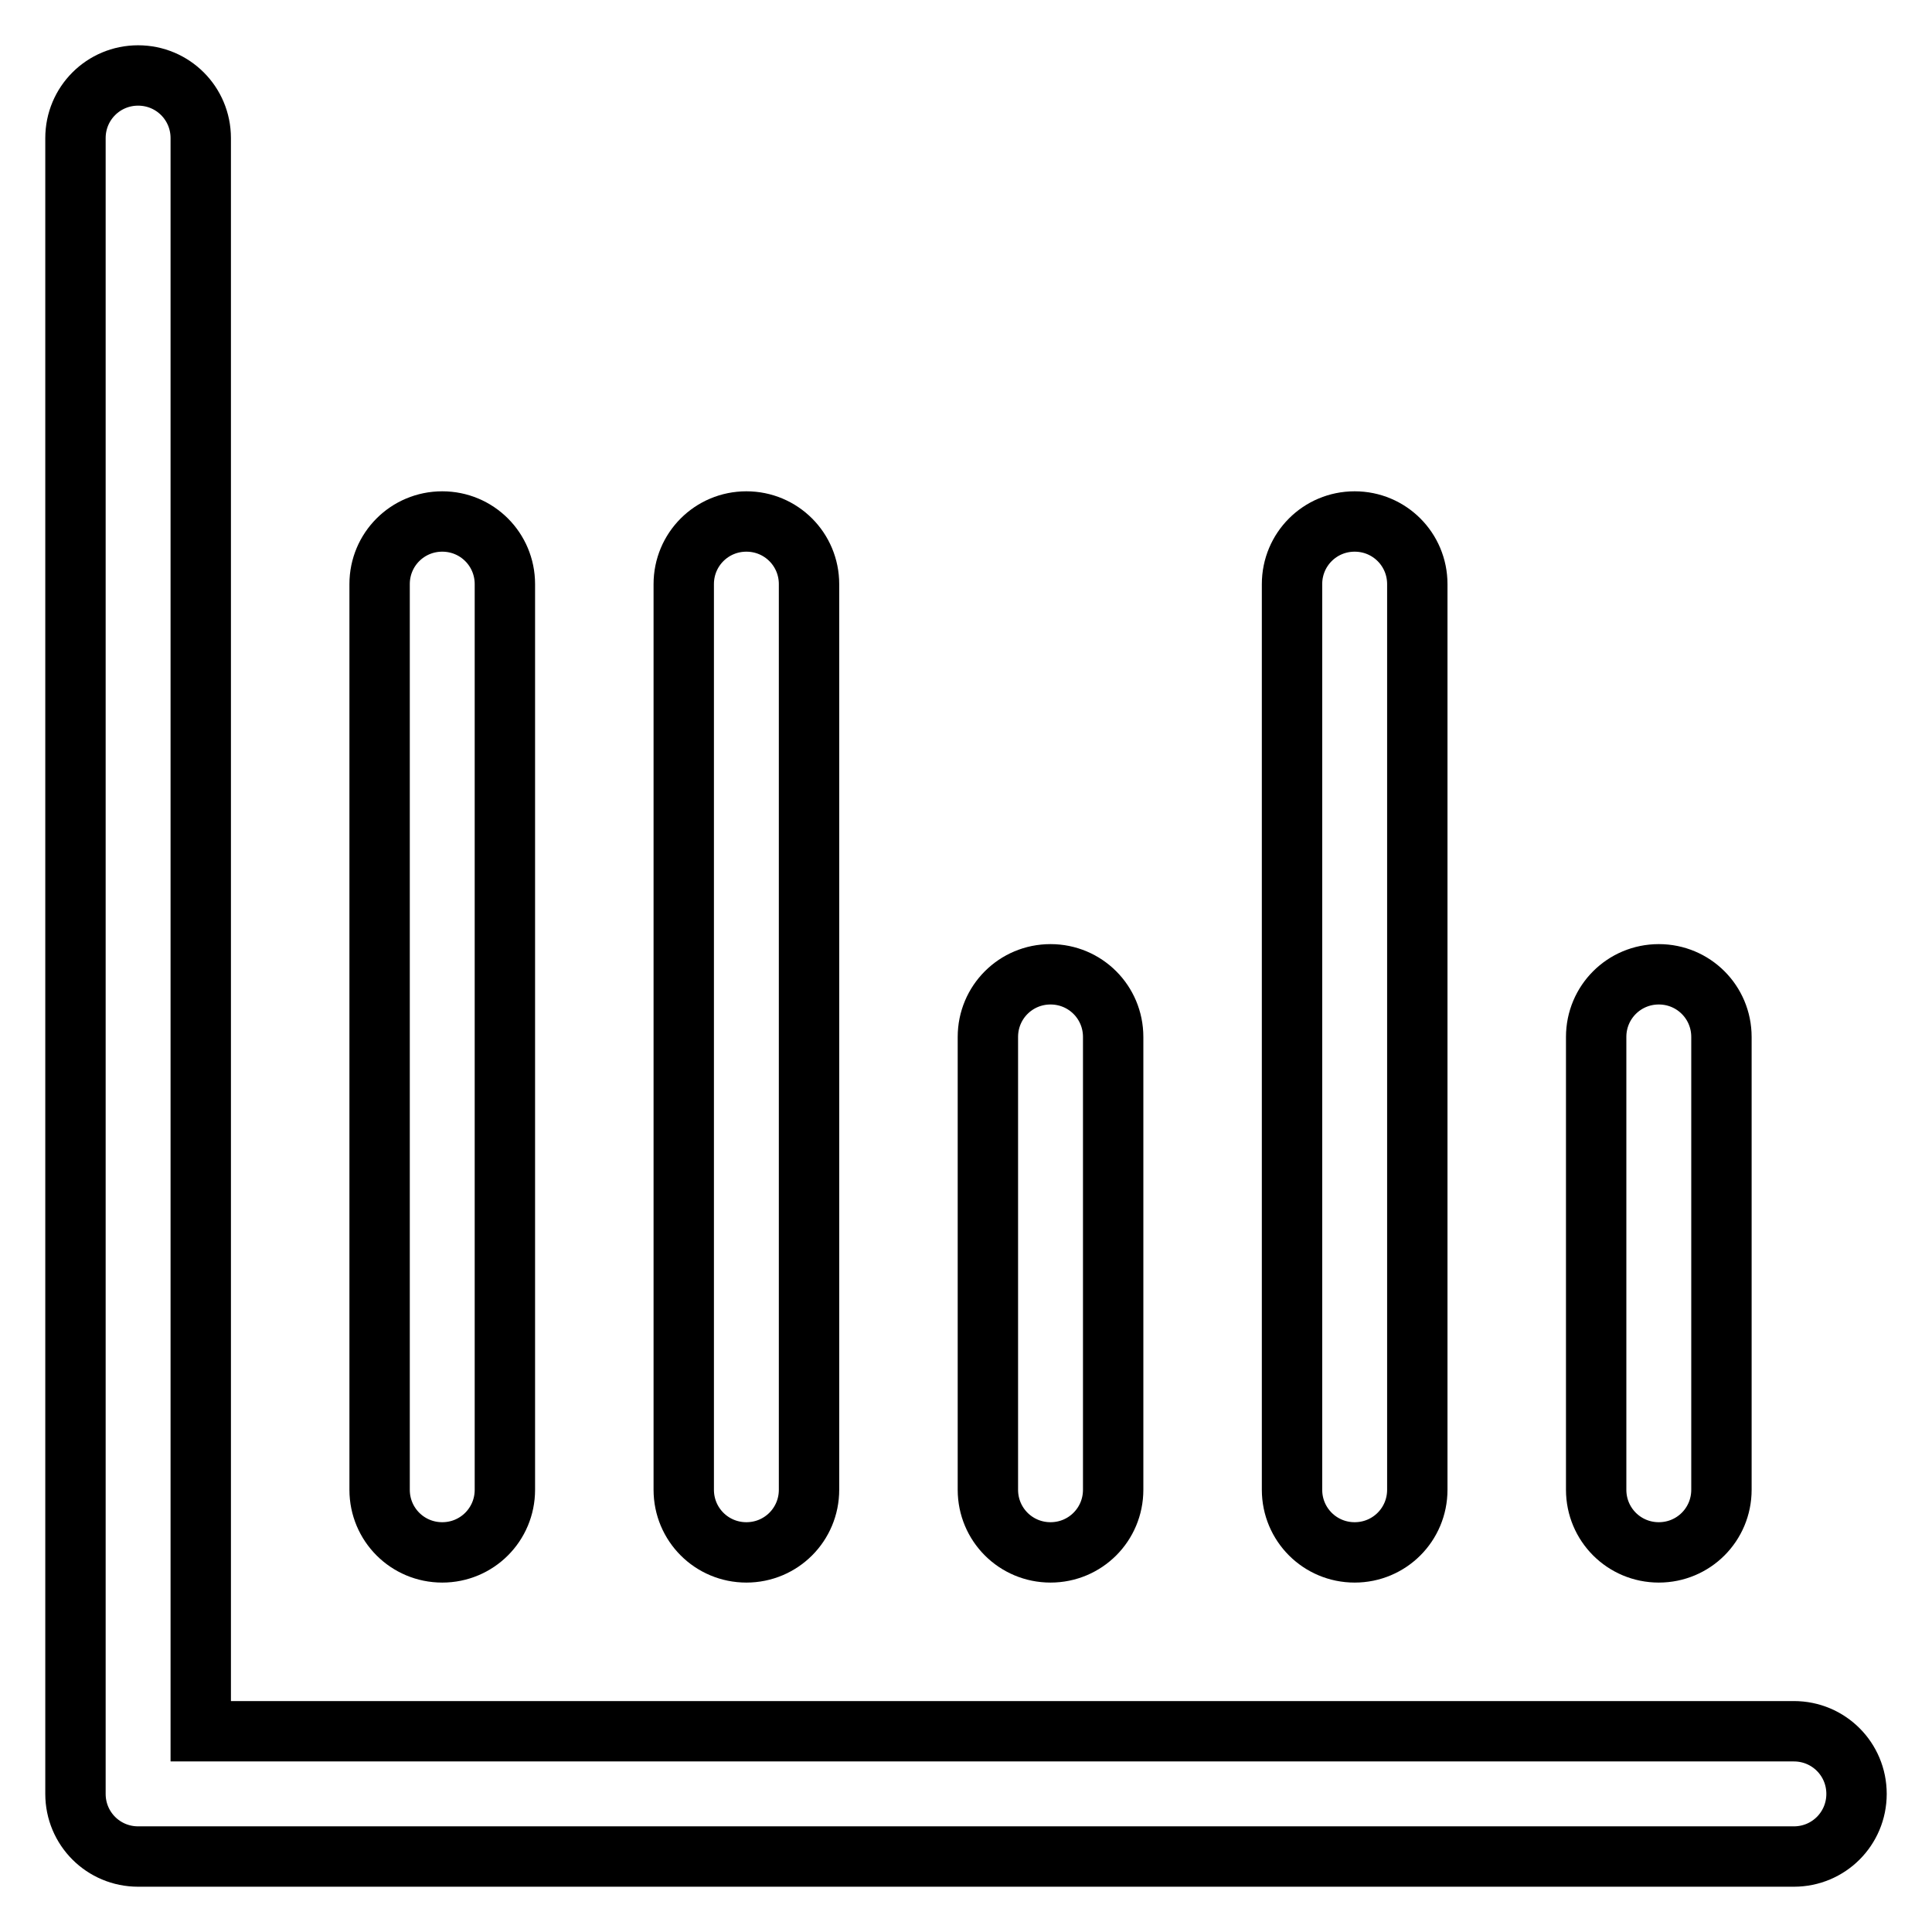
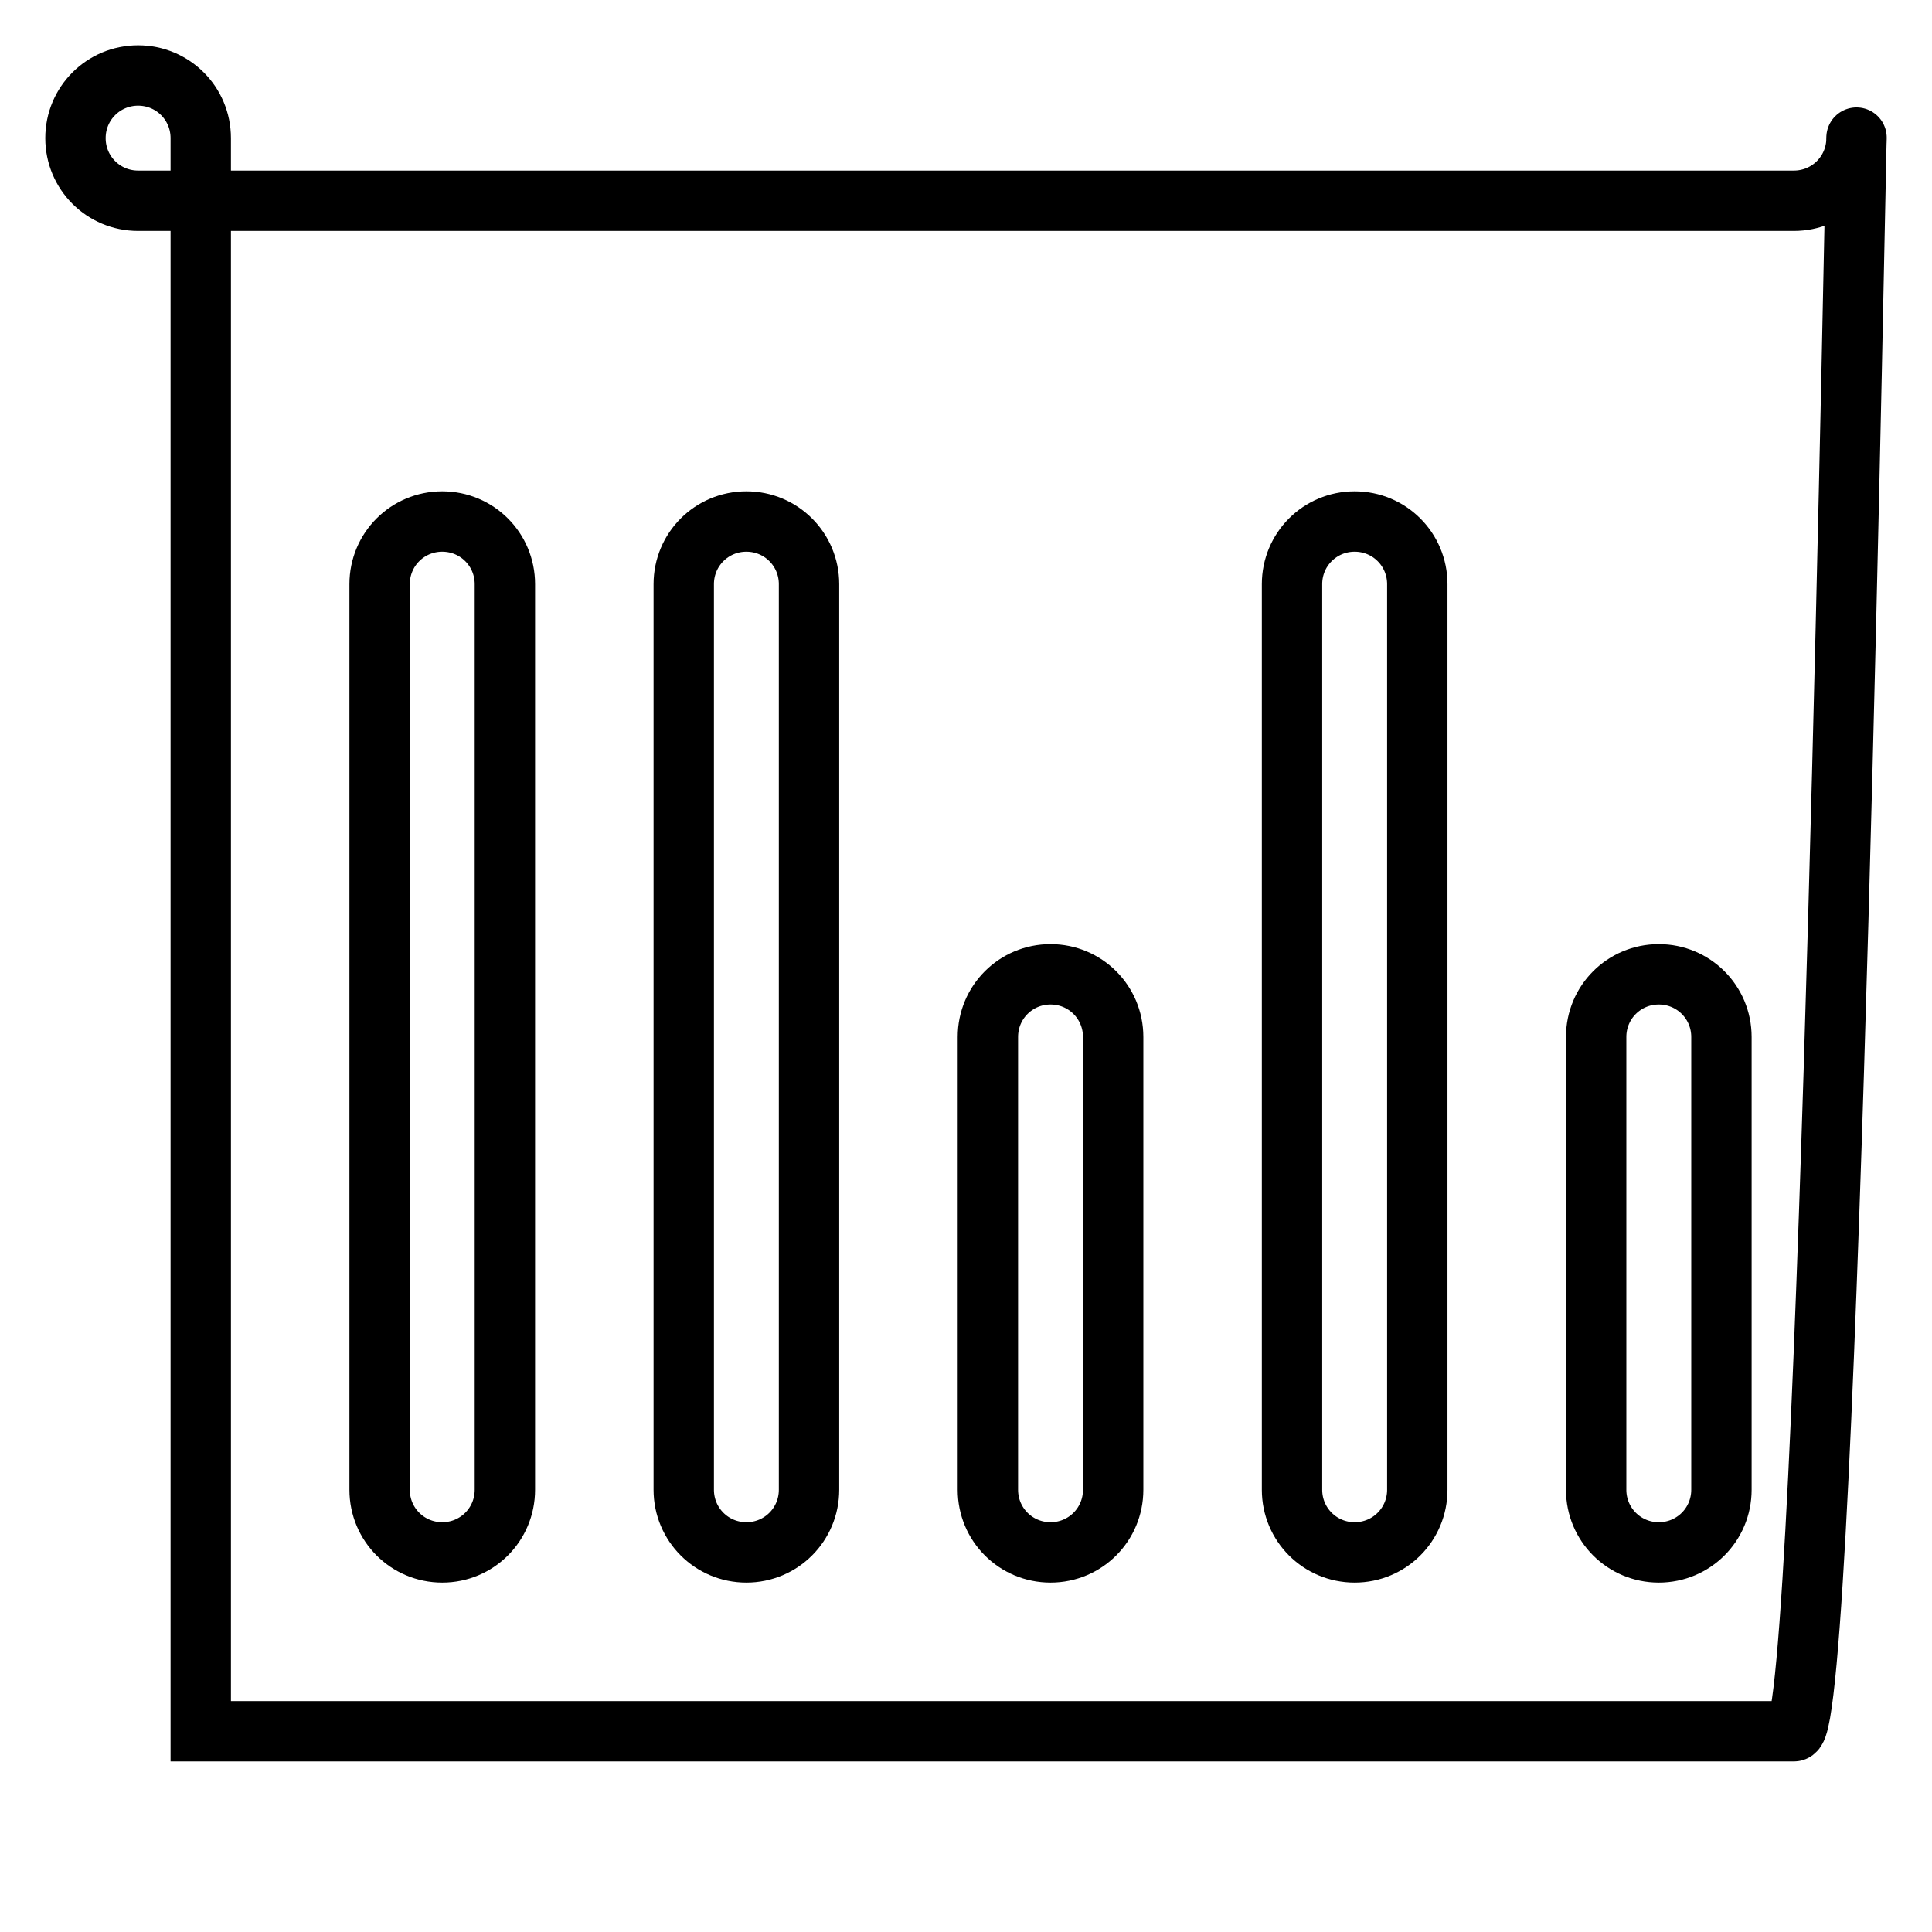
<svg xmlns="http://www.w3.org/2000/svg" version="1.1" x="0px" y="0px" viewBox="0 0 256 256" enable-background="new 0 0 256 256" xml:space="preserve">
  <g>
-     <path stroke-width="8" fill-opacity="0" stroke="#000000" d="M237.7,229.4H26.6V18.3c0-4.6-3.7-8.3-8.3-8.3c-4.6,0-8.3,3.7-8.3,8.3v219.4c0,4.6,3.7,8.3,8.3,8.3h219.4 c4.6,0,8.3-3.7,8.3-8.3S242.3,229.4,237.7,229.4z M98.9,205.7c4.6,0,8.3-3.7,8.3-8.3v-120c0-4.6-3.7-8.3-8.3-8.3 c-4.6,0-8.3,3.7-8.3,8.3v120C90.6,202,94.3,205.7,98.9,205.7z M58.6,205.7c4.6,0,8.3-3.7,8.3-8.3v-120c0-4.6-3.7-8.3-8.3-8.3 c-4.6,0-8.3,3.7-8.3,8.3v120C50.3,202,54,205.7,58.6,205.7z M179.5,205.7c4.6,0,8.3-3.7,8.3-8.3v-120c0-4.6-3.7-8.3-8.3-8.3 c-4.6,0-8.3,3.7-8.3,8.3v120C171.2,202,174.9,205.7,179.5,205.7z M219.8,205.7c4.6,0,8.3-3.7,8.3-8.3v-60c0-4.6-3.7-8.3-8.3-8.3 c-4.6,0-8.3,3.7-8.3,8.3v60C211.5,202,215.2,205.7,219.8,205.7z M139.2,205.7c4.6,0,8.3-3.7,8.3-8.3v-60c0-4.6-3.7-8.3-8.3-8.3 s-8.3,3.7-8.3,8.3v60C130.9,202,134.6,205.7,139.2,205.7z" />
+     <path stroke-width="8" fill-opacity="0" stroke="#000000" d="M237.7,229.4H26.6V18.3c0-4.6-3.7-8.3-8.3-8.3c-4.6,0-8.3,3.7-8.3,8.3c0,4.6,3.7,8.3,8.3,8.3h219.4 c4.6,0,8.3-3.7,8.3-8.3S242.3,229.4,237.7,229.4z M98.9,205.7c4.6,0,8.3-3.7,8.3-8.3v-120c0-4.6-3.7-8.3-8.3-8.3 c-4.6,0-8.3,3.7-8.3,8.3v120C90.6,202,94.3,205.7,98.9,205.7z M58.6,205.7c4.6,0,8.3-3.7,8.3-8.3v-120c0-4.6-3.7-8.3-8.3-8.3 c-4.6,0-8.3,3.7-8.3,8.3v120C50.3,202,54,205.7,58.6,205.7z M179.5,205.7c4.6,0,8.3-3.7,8.3-8.3v-120c0-4.6-3.7-8.3-8.3-8.3 c-4.6,0-8.3,3.7-8.3,8.3v120C171.2,202,174.9,205.7,179.5,205.7z M219.8,205.7c4.6,0,8.3-3.7,8.3-8.3v-60c0-4.6-3.7-8.3-8.3-8.3 c-4.6,0-8.3,3.7-8.3,8.3v60C211.5,202,215.2,205.7,219.8,205.7z M139.2,205.7c4.6,0,8.3-3.7,8.3-8.3v-60c0-4.6-3.7-8.3-8.3-8.3 s-8.3,3.7-8.3,8.3v60C130.9,202,134.6,205.7,139.2,205.7z" />
  </g>
</svg>